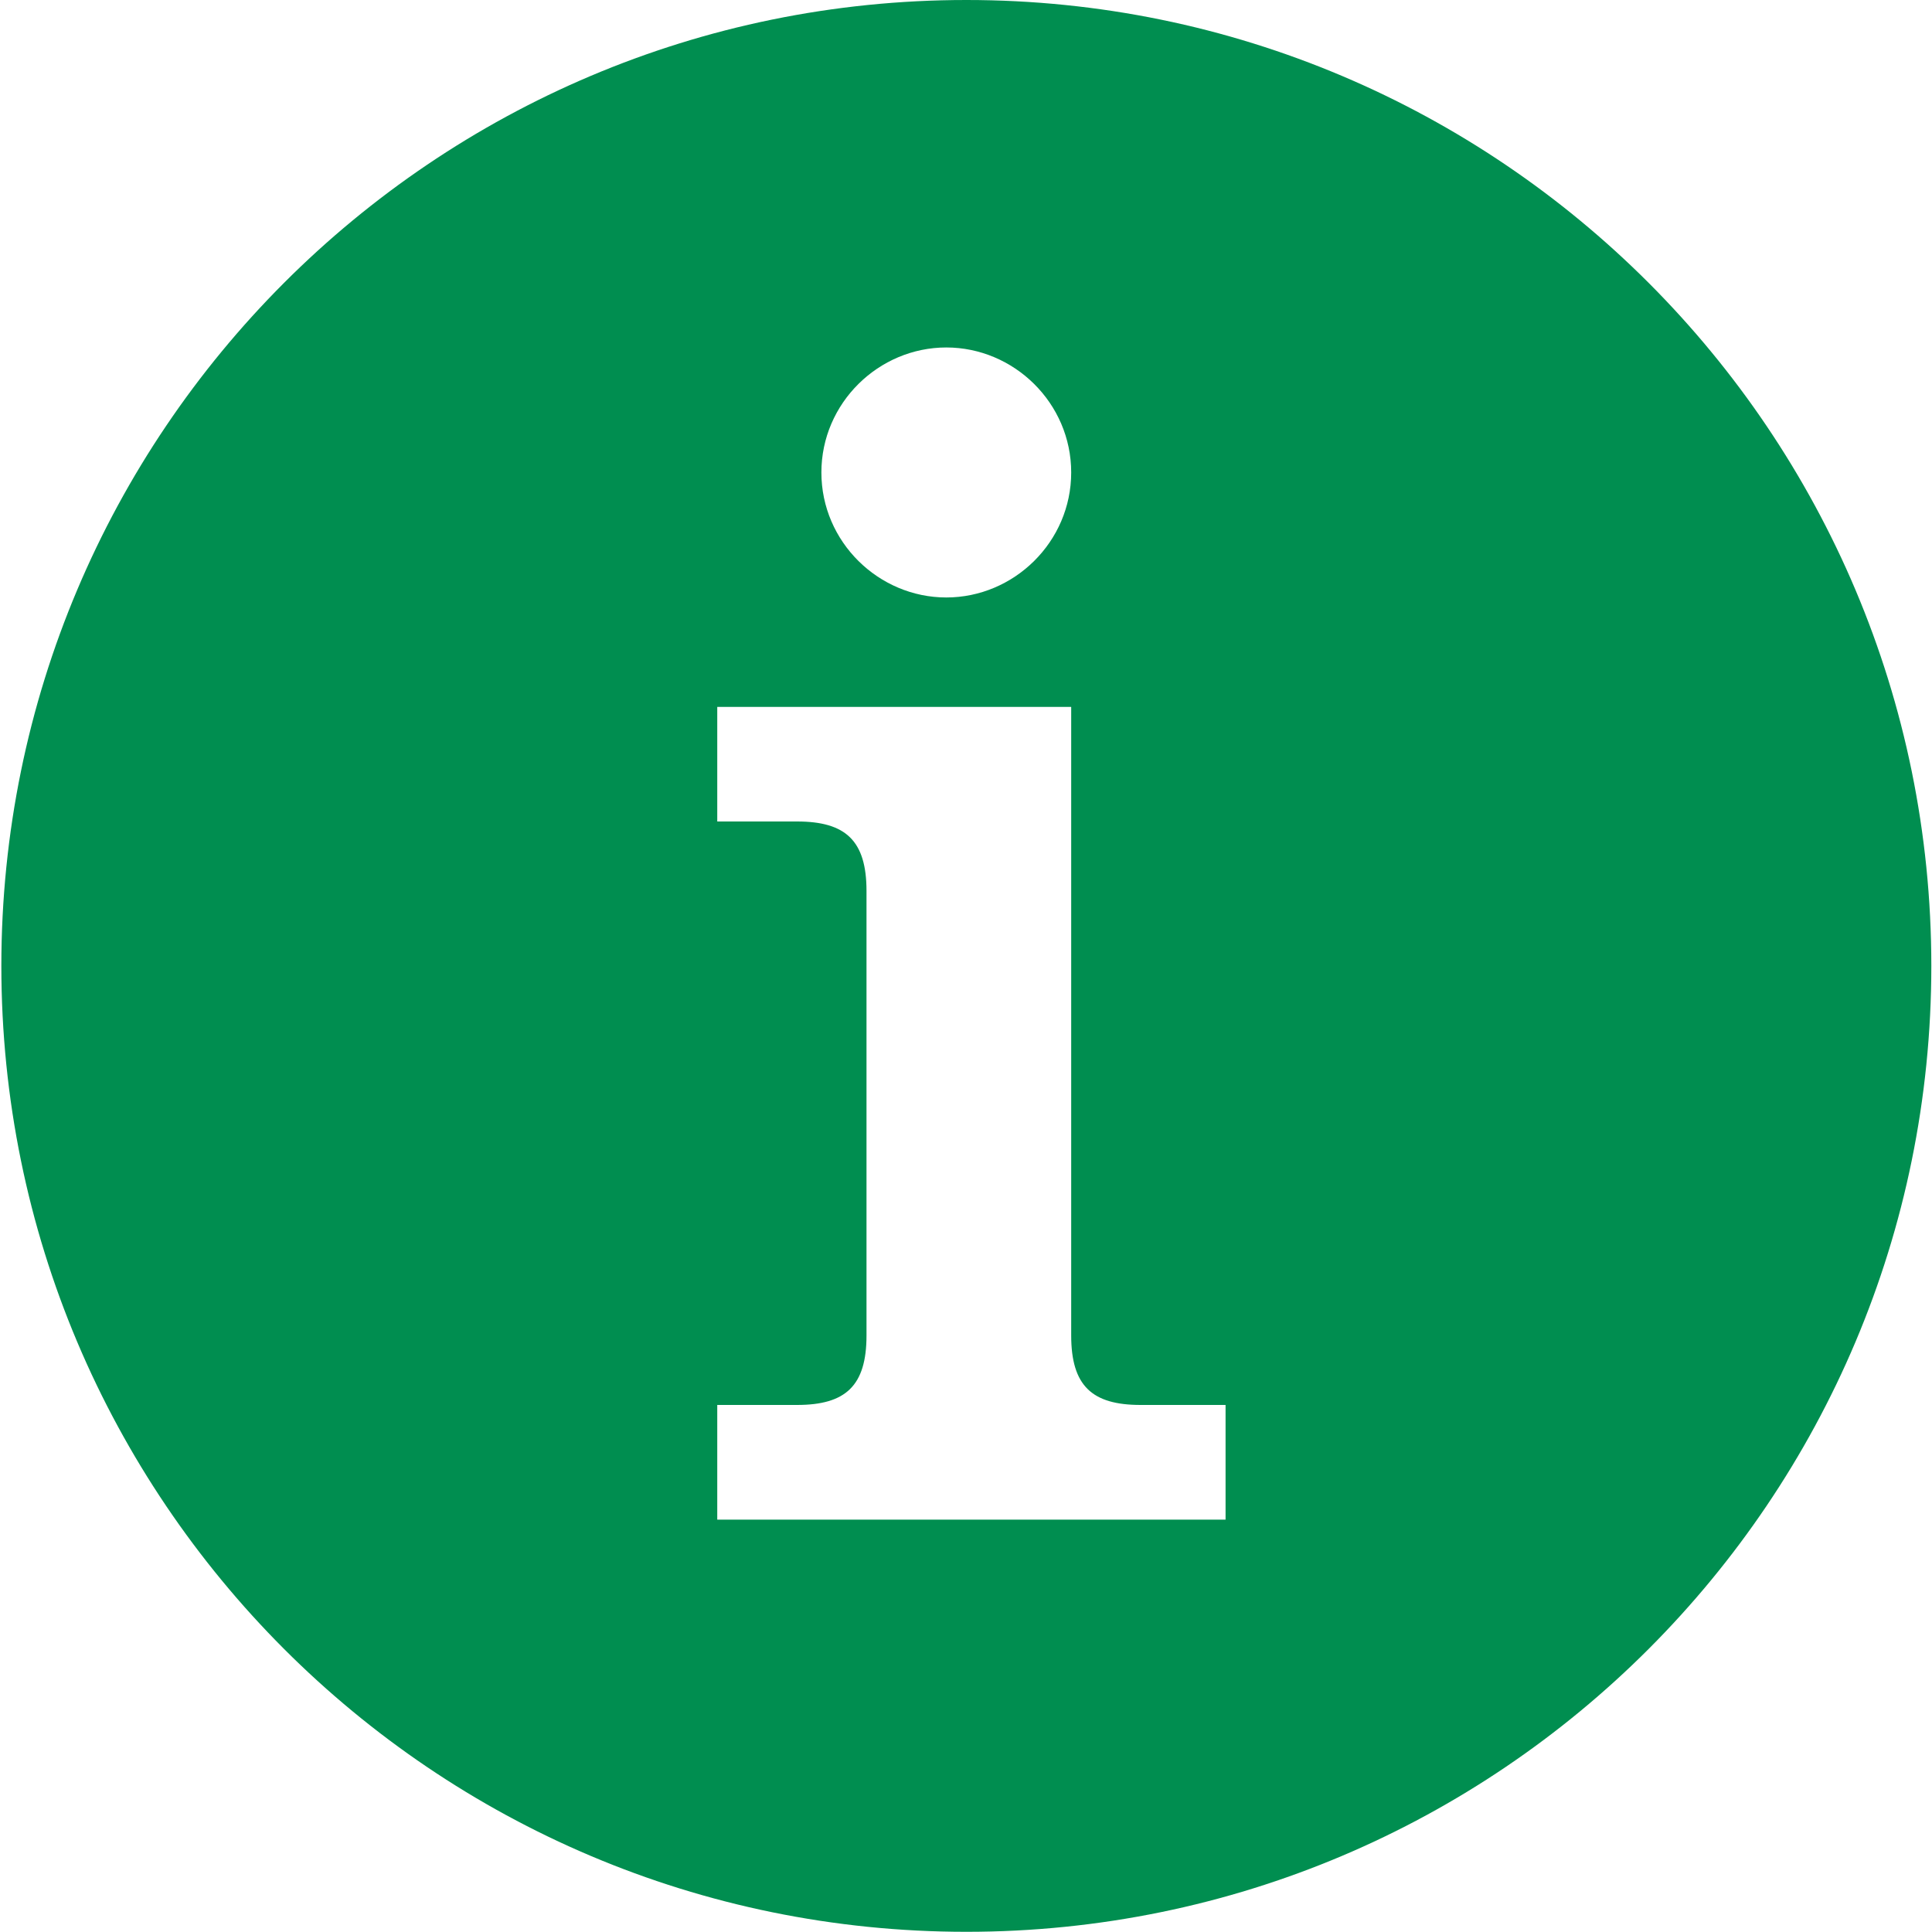
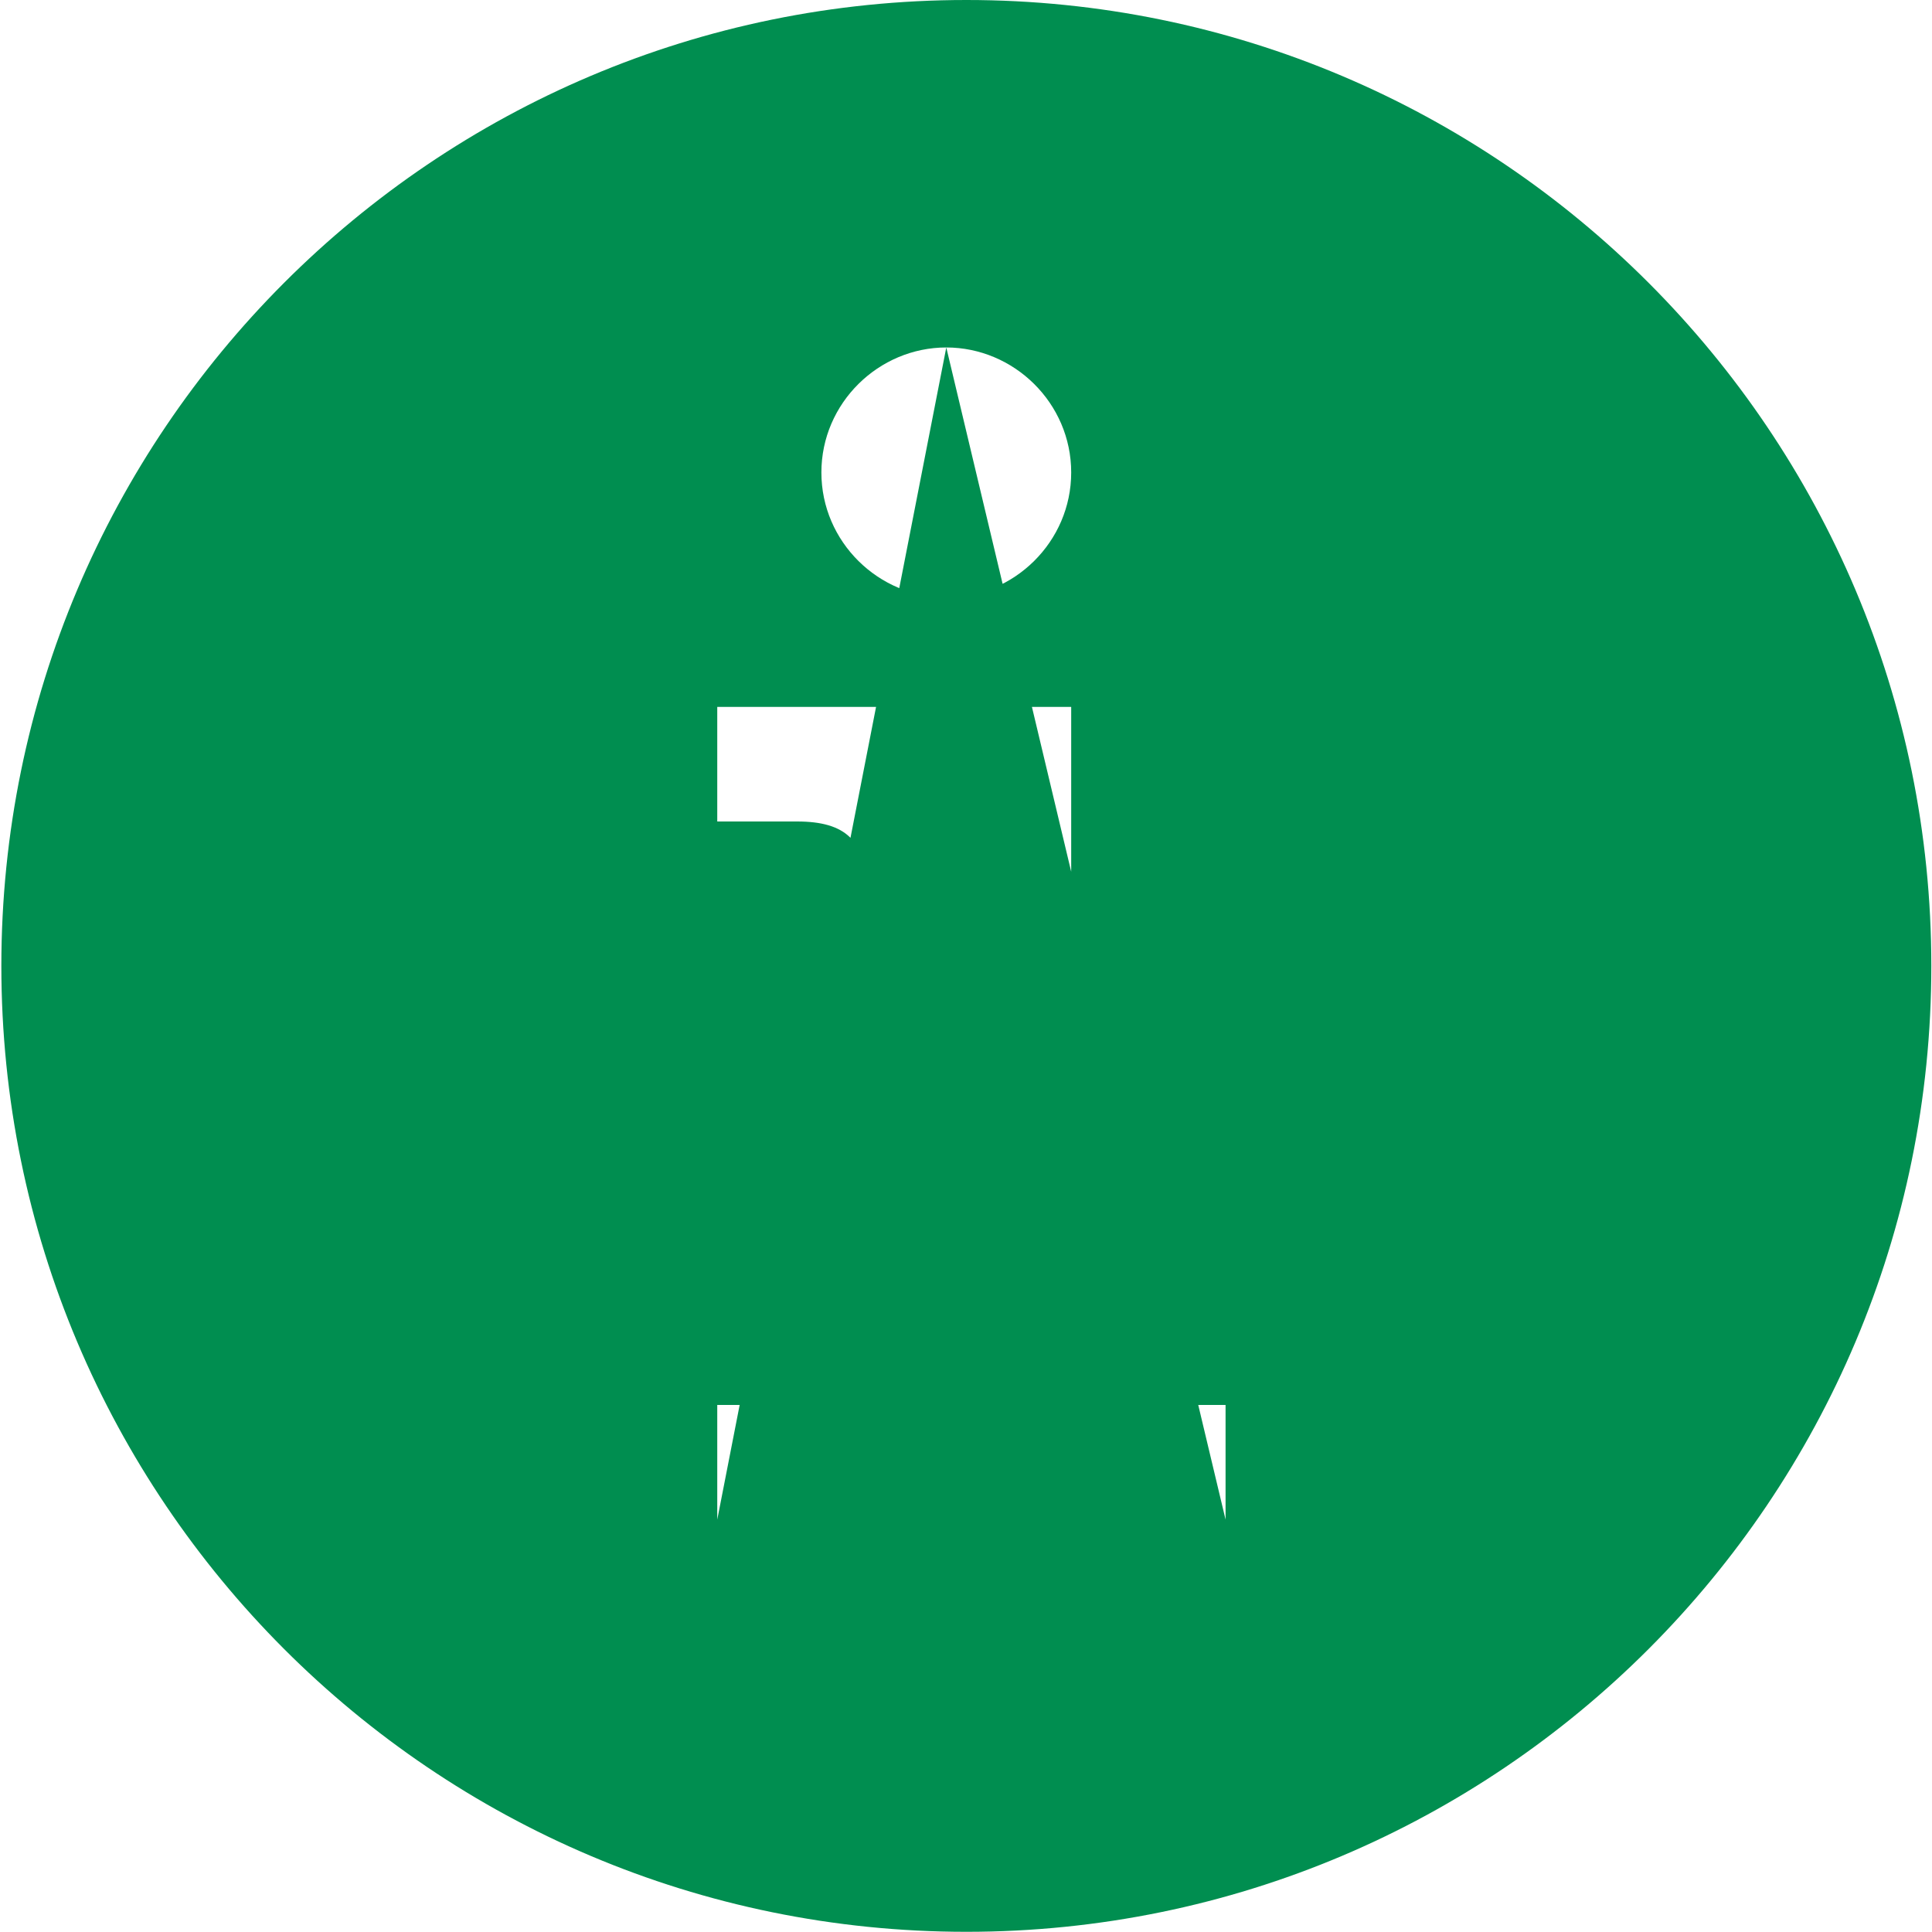
<svg xmlns="http://www.w3.org/2000/svg" xmlns:xlink="http://www.w3.org/1999/xlink" width="28px" height="28px" viewBox="0 0 20 20" version="1.1">
  <title>Icon/Infos_1</title>
  <desc>Created with Sketch.</desc>
  <defs>
-     <path d="M10.004,0 C4.486,0 0.014,4.477 0.014,9.999 C0.014,15.521 4.486,19.998 10.004,19.998 C15.521,19.998 19.993,15.521 19.993,9.999 C19.993,4.477 15.521,0 10.004,0 Z M9.796,3.597 C10.496,3.597 11.089,4.172 11.089,4.891 C11.089,5.61 10.496,6.185 9.796,6.185 C9.096,6.185 8.503,5.61 8.503,4.891 C8.503,4.172 9.096,3.597 9.796,3.597 Z M12.687,15.731 L7.425,15.731 L7.425,14.544 L8.251,14.544 C8.754,14.544 8.97,14.346 8.97,13.825 L8.97,9.223 C8.97,8.702 8.754,8.504 8.251,8.504 L7.425,8.504 L7.425,7.318 L11.089,7.318 L11.089,13.825 C11.089,14.346 11.305,14.544 11.807,14.544 L12.687,14.544 L12.687,15.731 L12.687,15.731 Z" id="path-1" />
+     <path d="M10.004,0 C4.486,0 0.014,4.477 0.014,9.999 C0.014,15.521 4.486,19.998 10.004,19.998 C15.521,19.998 19.993,15.521 19.993,9.999 C19.993,4.477 15.521,0 10.004,0 Z M9.796,3.597 C10.496,3.597 11.089,4.172 11.089,4.891 C11.089,5.61 10.496,6.185 9.796,6.185 C9.096,6.185 8.503,5.61 8.503,4.891 C8.503,4.172 9.096,3.597 9.796,3.597 Z L7.425,15.731 L7.425,14.544 L8.251,14.544 C8.754,14.544 8.97,14.346 8.97,13.825 L8.97,9.223 C8.97,8.702 8.754,8.504 8.251,8.504 L7.425,8.504 L7.425,7.318 L11.089,7.318 L11.089,13.825 C11.089,14.346 11.305,14.544 11.807,14.544 L12.687,14.544 L12.687,15.731 L12.687,15.731 Z" id="path-1" />
  </defs>
  <g id="Symbols" stroke="none" stroke-width="1" fill="none" fill-rule="evenodd">
    <g id="Icon/Infos_1">
      <mask id="mask-2" fill="white">
        <use xlink:href="#path-1" />
      </mask>
      <use id="Mask" fill="#008E50" fill-rule="nonzero" xlink:href="#path-1" />
    </g>
  </g>
</svg>